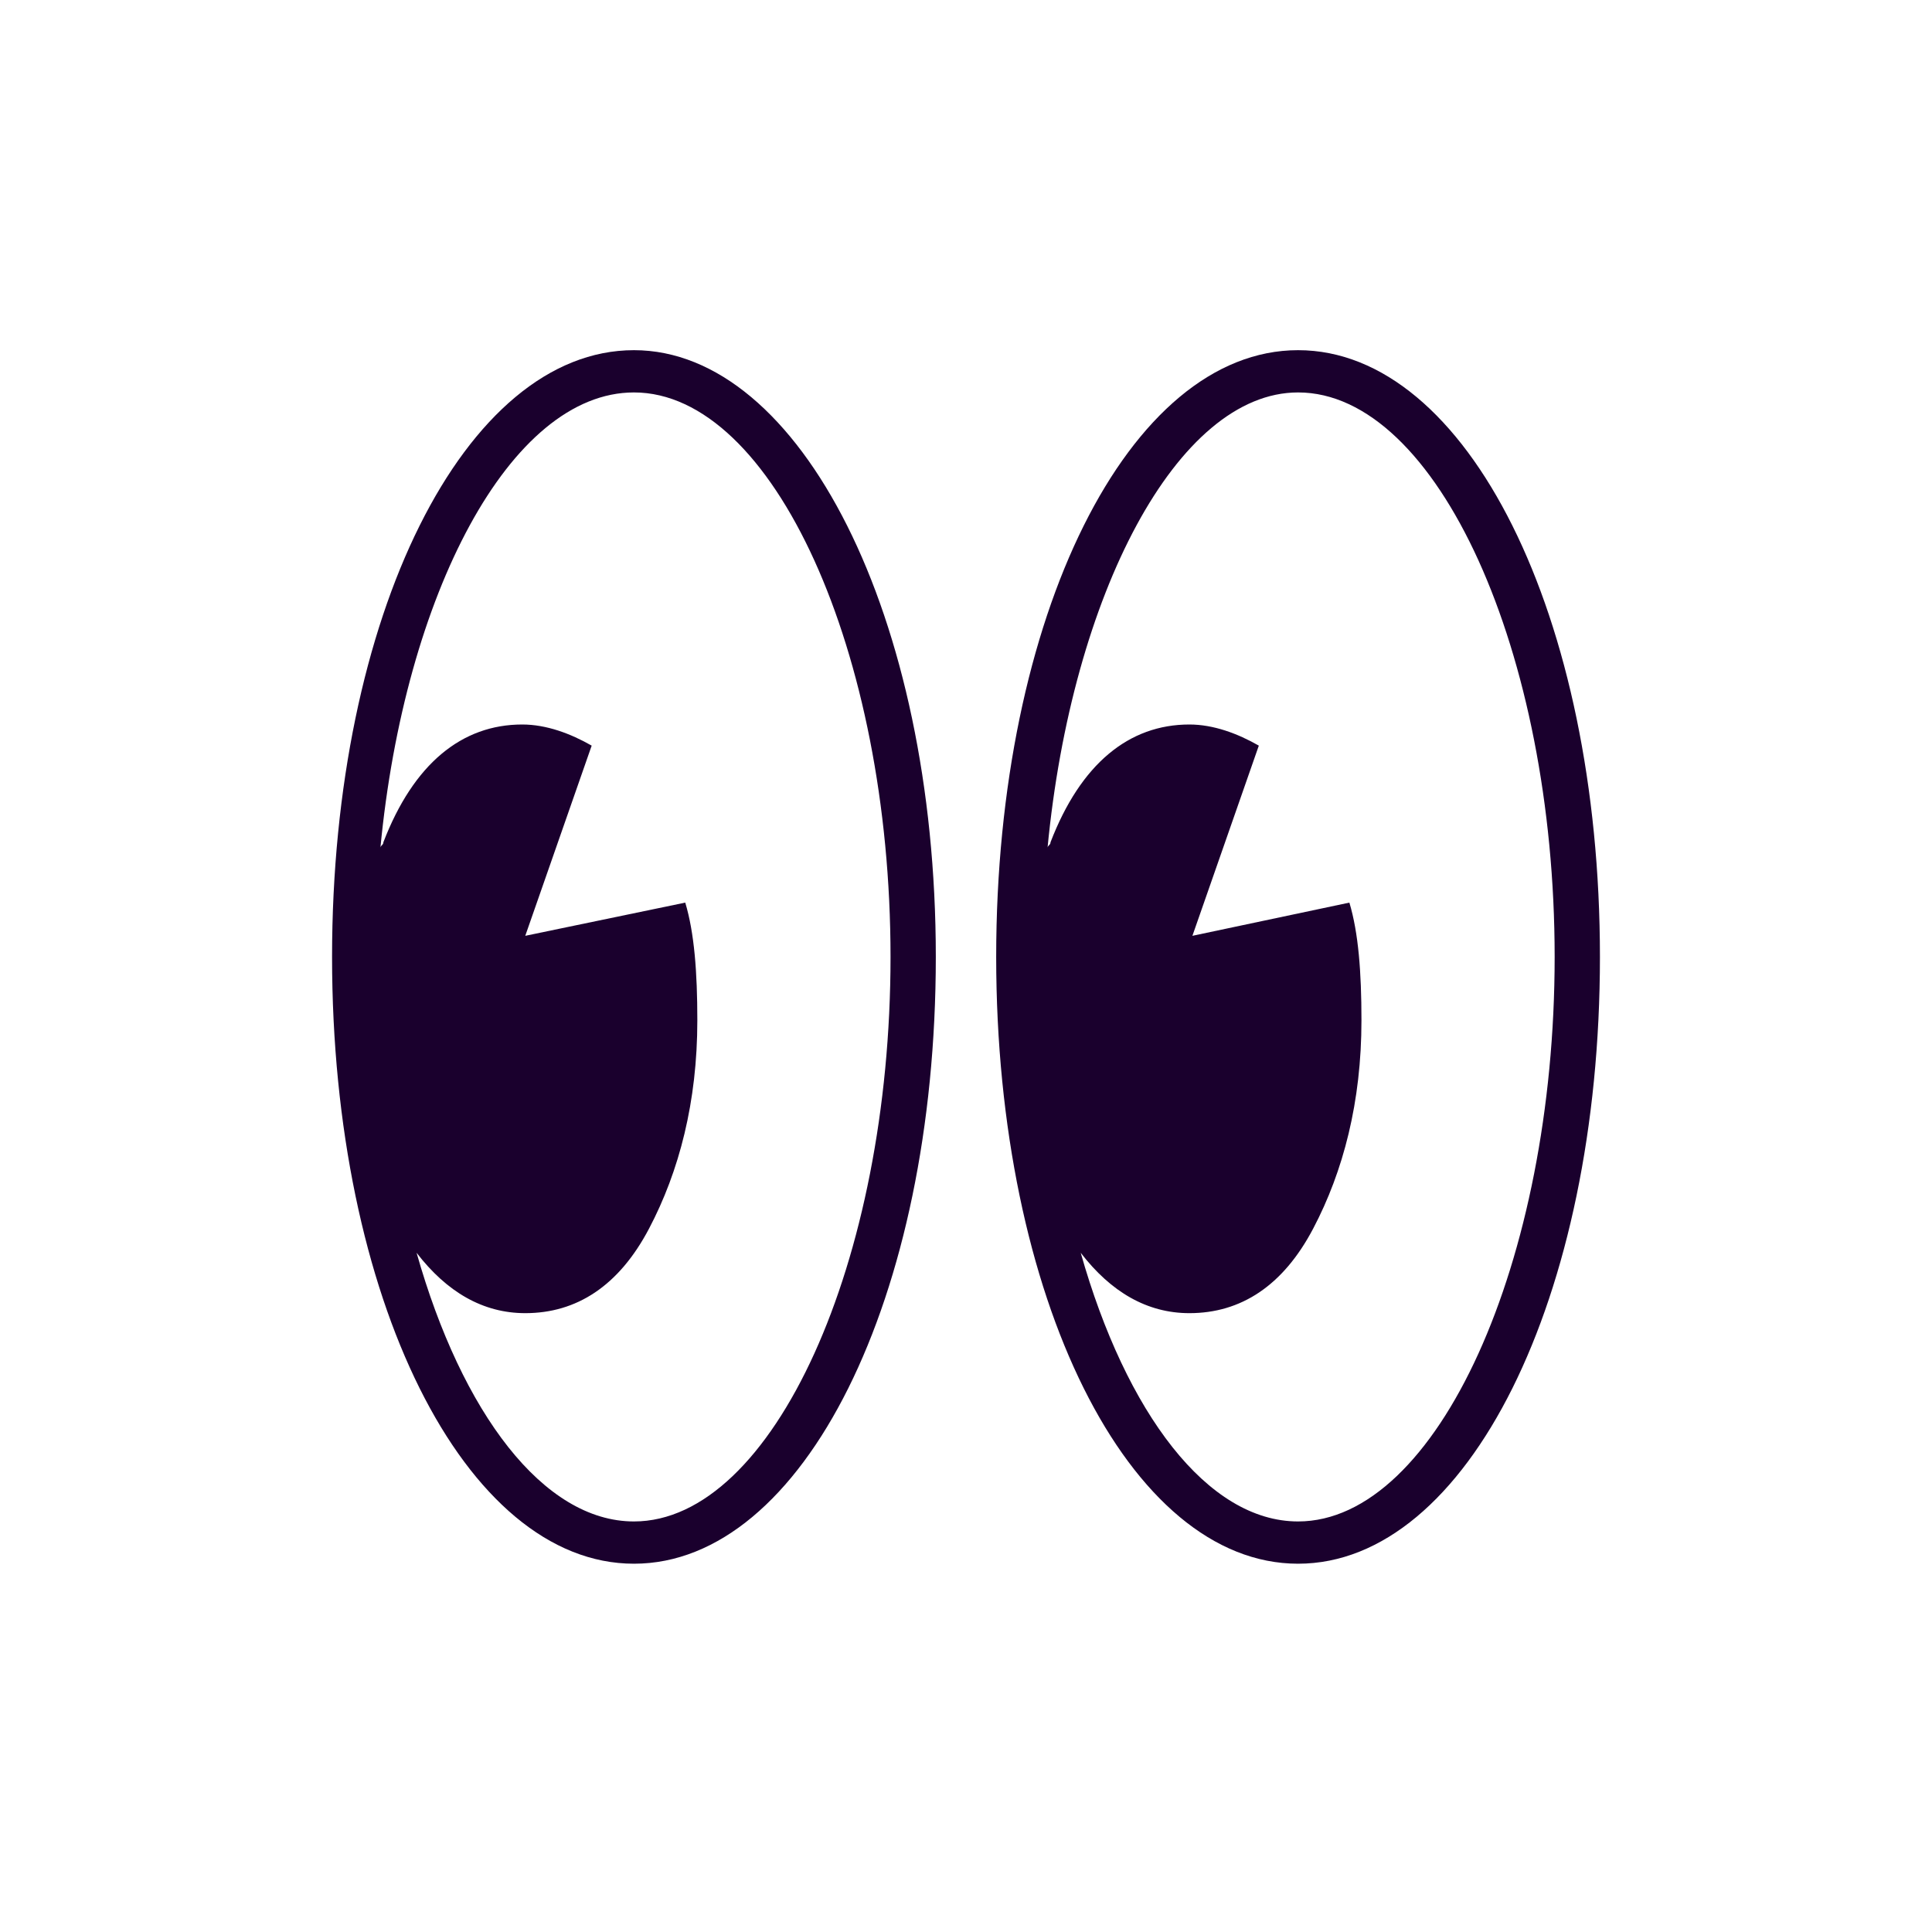
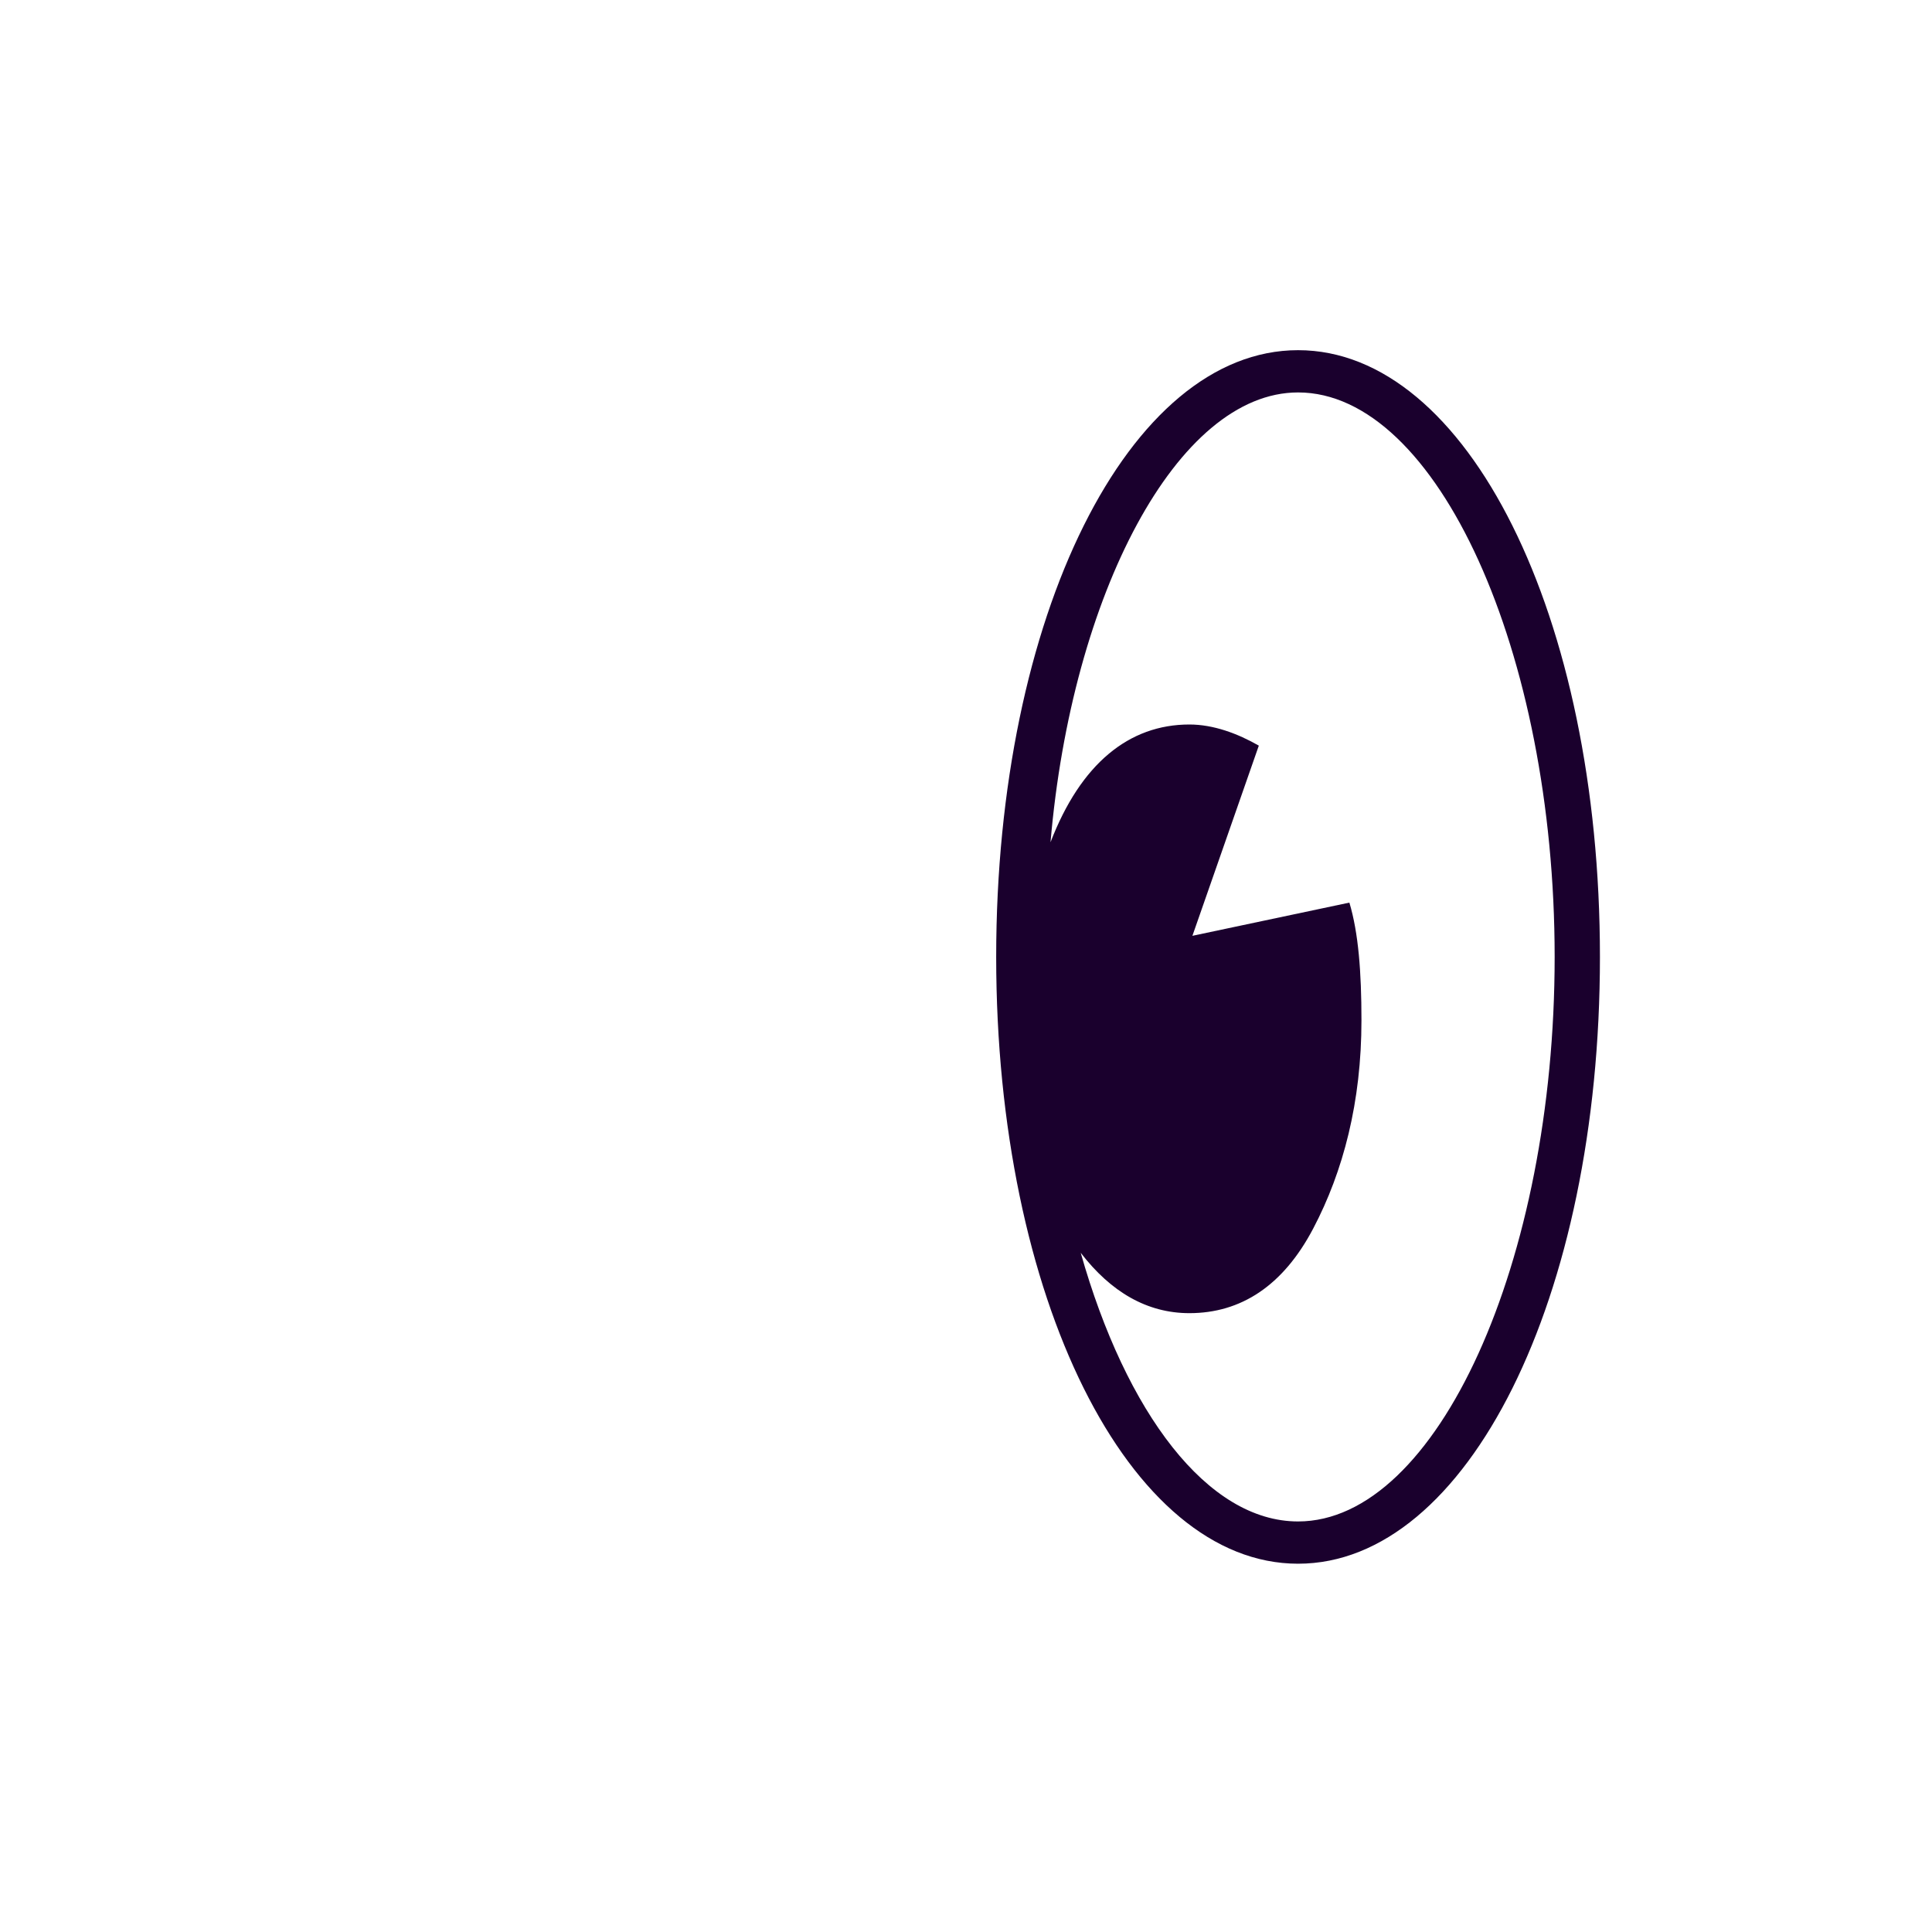
<svg xmlns="http://www.w3.org/2000/svg" id="Layer_1" x="0px" y="0px" viewBox="0 0 64 64" style="enable-background:new 0 0 64 64;" xml:space="preserve">
  <style type="text/css"> .st0{fill:#1A002D;} </style>
-   <path class="st0" d="M21,11.6c-5.6,0-10,8.8-10,20.1s4.4,20.1,10,20.1c5.6,0,10-8.8,10-20.1S26.5,11.6,21,11.6z M21,50.4 c-3,0-5.7-3.6-7.2-8.9c1,1.3,2.2,2,3.6,2c1.7,0,3.1-0.9,4.1-2.8c1-1.9,1.6-4.2,1.6-6.9c0-1.6-0.1-2.9-0.4-3.9L17.4,31l2.2-6.3 c-0.7-0.4-1.5-0.7-2.3-0.7c-2,0-3.6,1.3-4.6,3.9c0,0.1-0.1,0.1-0.1,0.2C13.4,19.7,16.9,13,21,13c4.6,0,8.5,8.6,8.5,18.7 S25.6,50.4,21,50.4z" />
-   <path class="st0" d="M43,11.6c-5.6,0-10,8.8-10,20.1s4.4,20.1,10,20.1S53,43,53,31.7S48.6,11.6,43,11.6z M43,50.4 c-3,0-5.7-3.6-7.2-8.9c1,1.3,2.2,2,3.6,2c1.7,0,3.1-0.9,4.1-2.8c1-1.9,1.6-4.2,1.6-6.9c0-1.6-0.1-2.9-0.4-3.9L39.5,31l2.2-6.3 c-0.7-0.4-1.5-0.7-2.3-0.7c-2,0-3.6,1.3-4.6,3.9c0,0.1-0.1,0.1-0.1,0.2C35.5,19.7,39,13,43,13c4.6,0,8.5,8.6,8.5,18.7 S47.6,50.4,43,50.4z" />
+   <path class="st0" d="M43,11.6c-5.6,0-10,8.8-10,20.1s4.4,20.1,10,20.1S53,43,53,31.7S48.6,11.6,43,11.6z M43,50.4 c-3,0-5.7-3.6-7.2-8.9c1,1.3,2.2,2,3.6,2c1.7,0,3.1-0.9,4.1-2.8c1-1.9,1.6-4.2,1.6-6.9c0-1.6-0.1-2.9-0.4-3.9L39.5,31l2.2-6.3 c-0.7-0.4-1.5-0.7-2.3-0.7c-2,0-3.6,1.3-4.6,3.9C35.5,19.7,39,13,43,13c4.6,0,8.5,8.6,8.5,18.7 S47.6,50.4,43,50.4z" />
</svg>